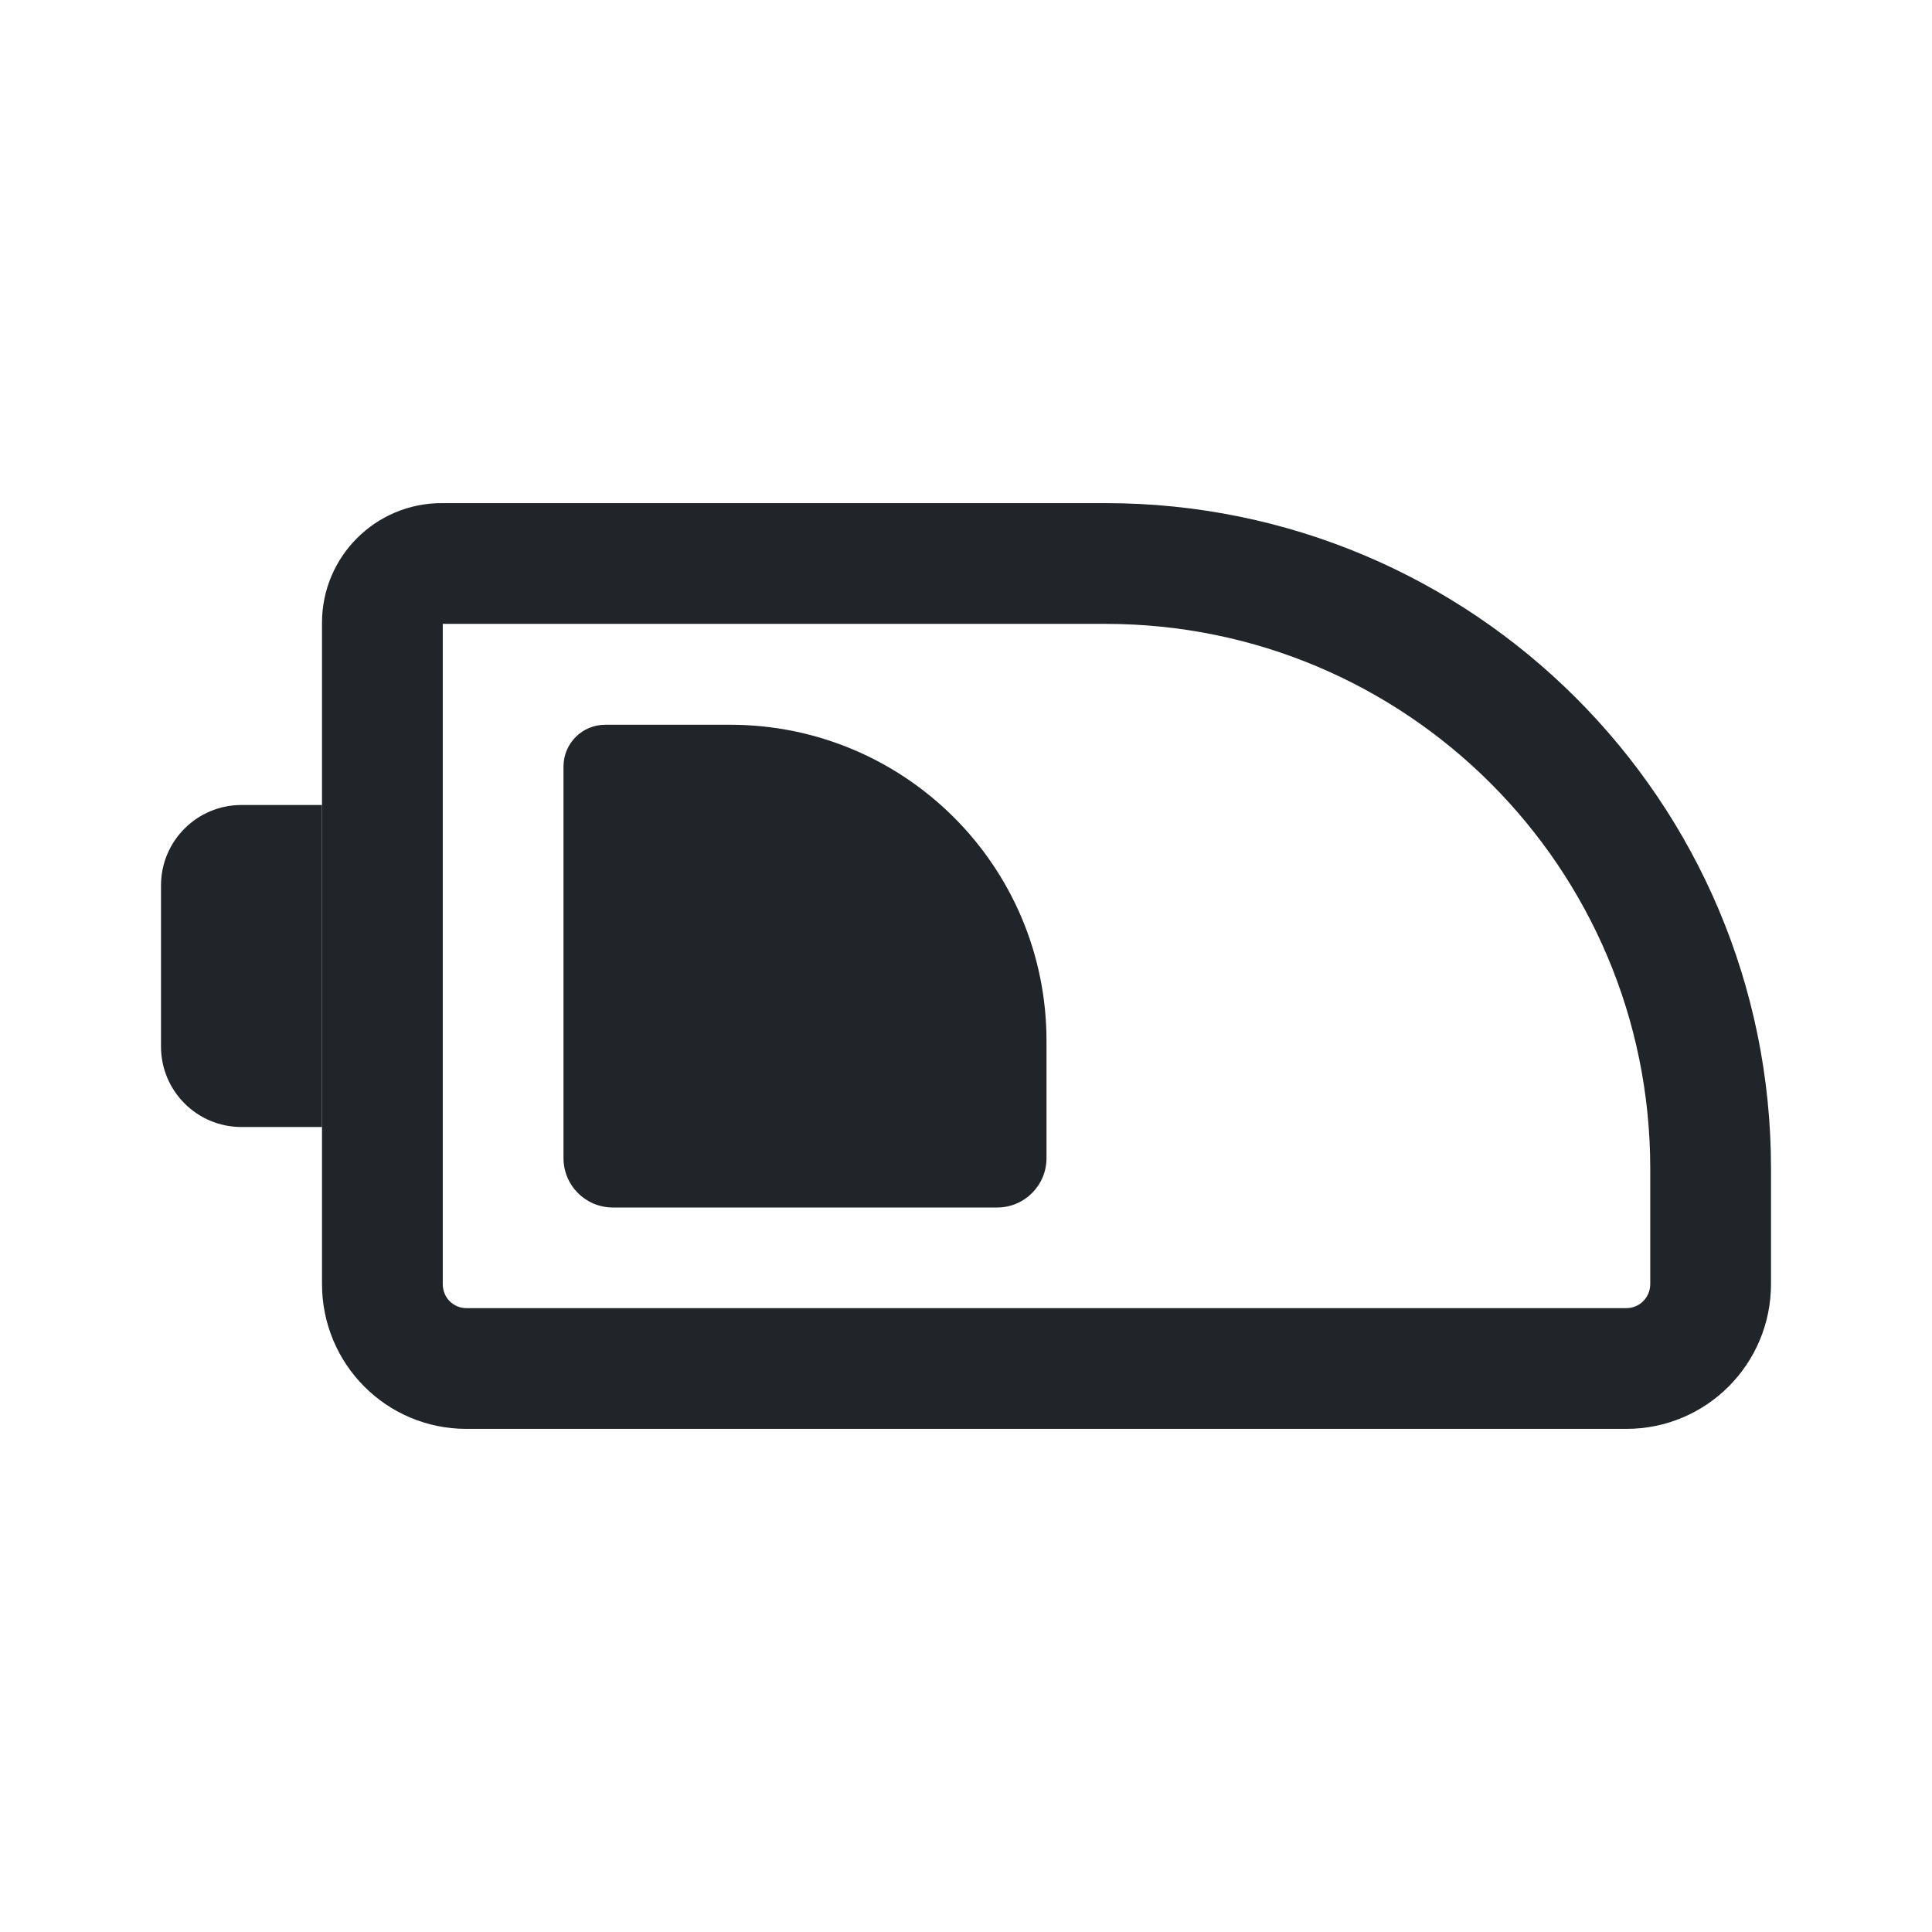
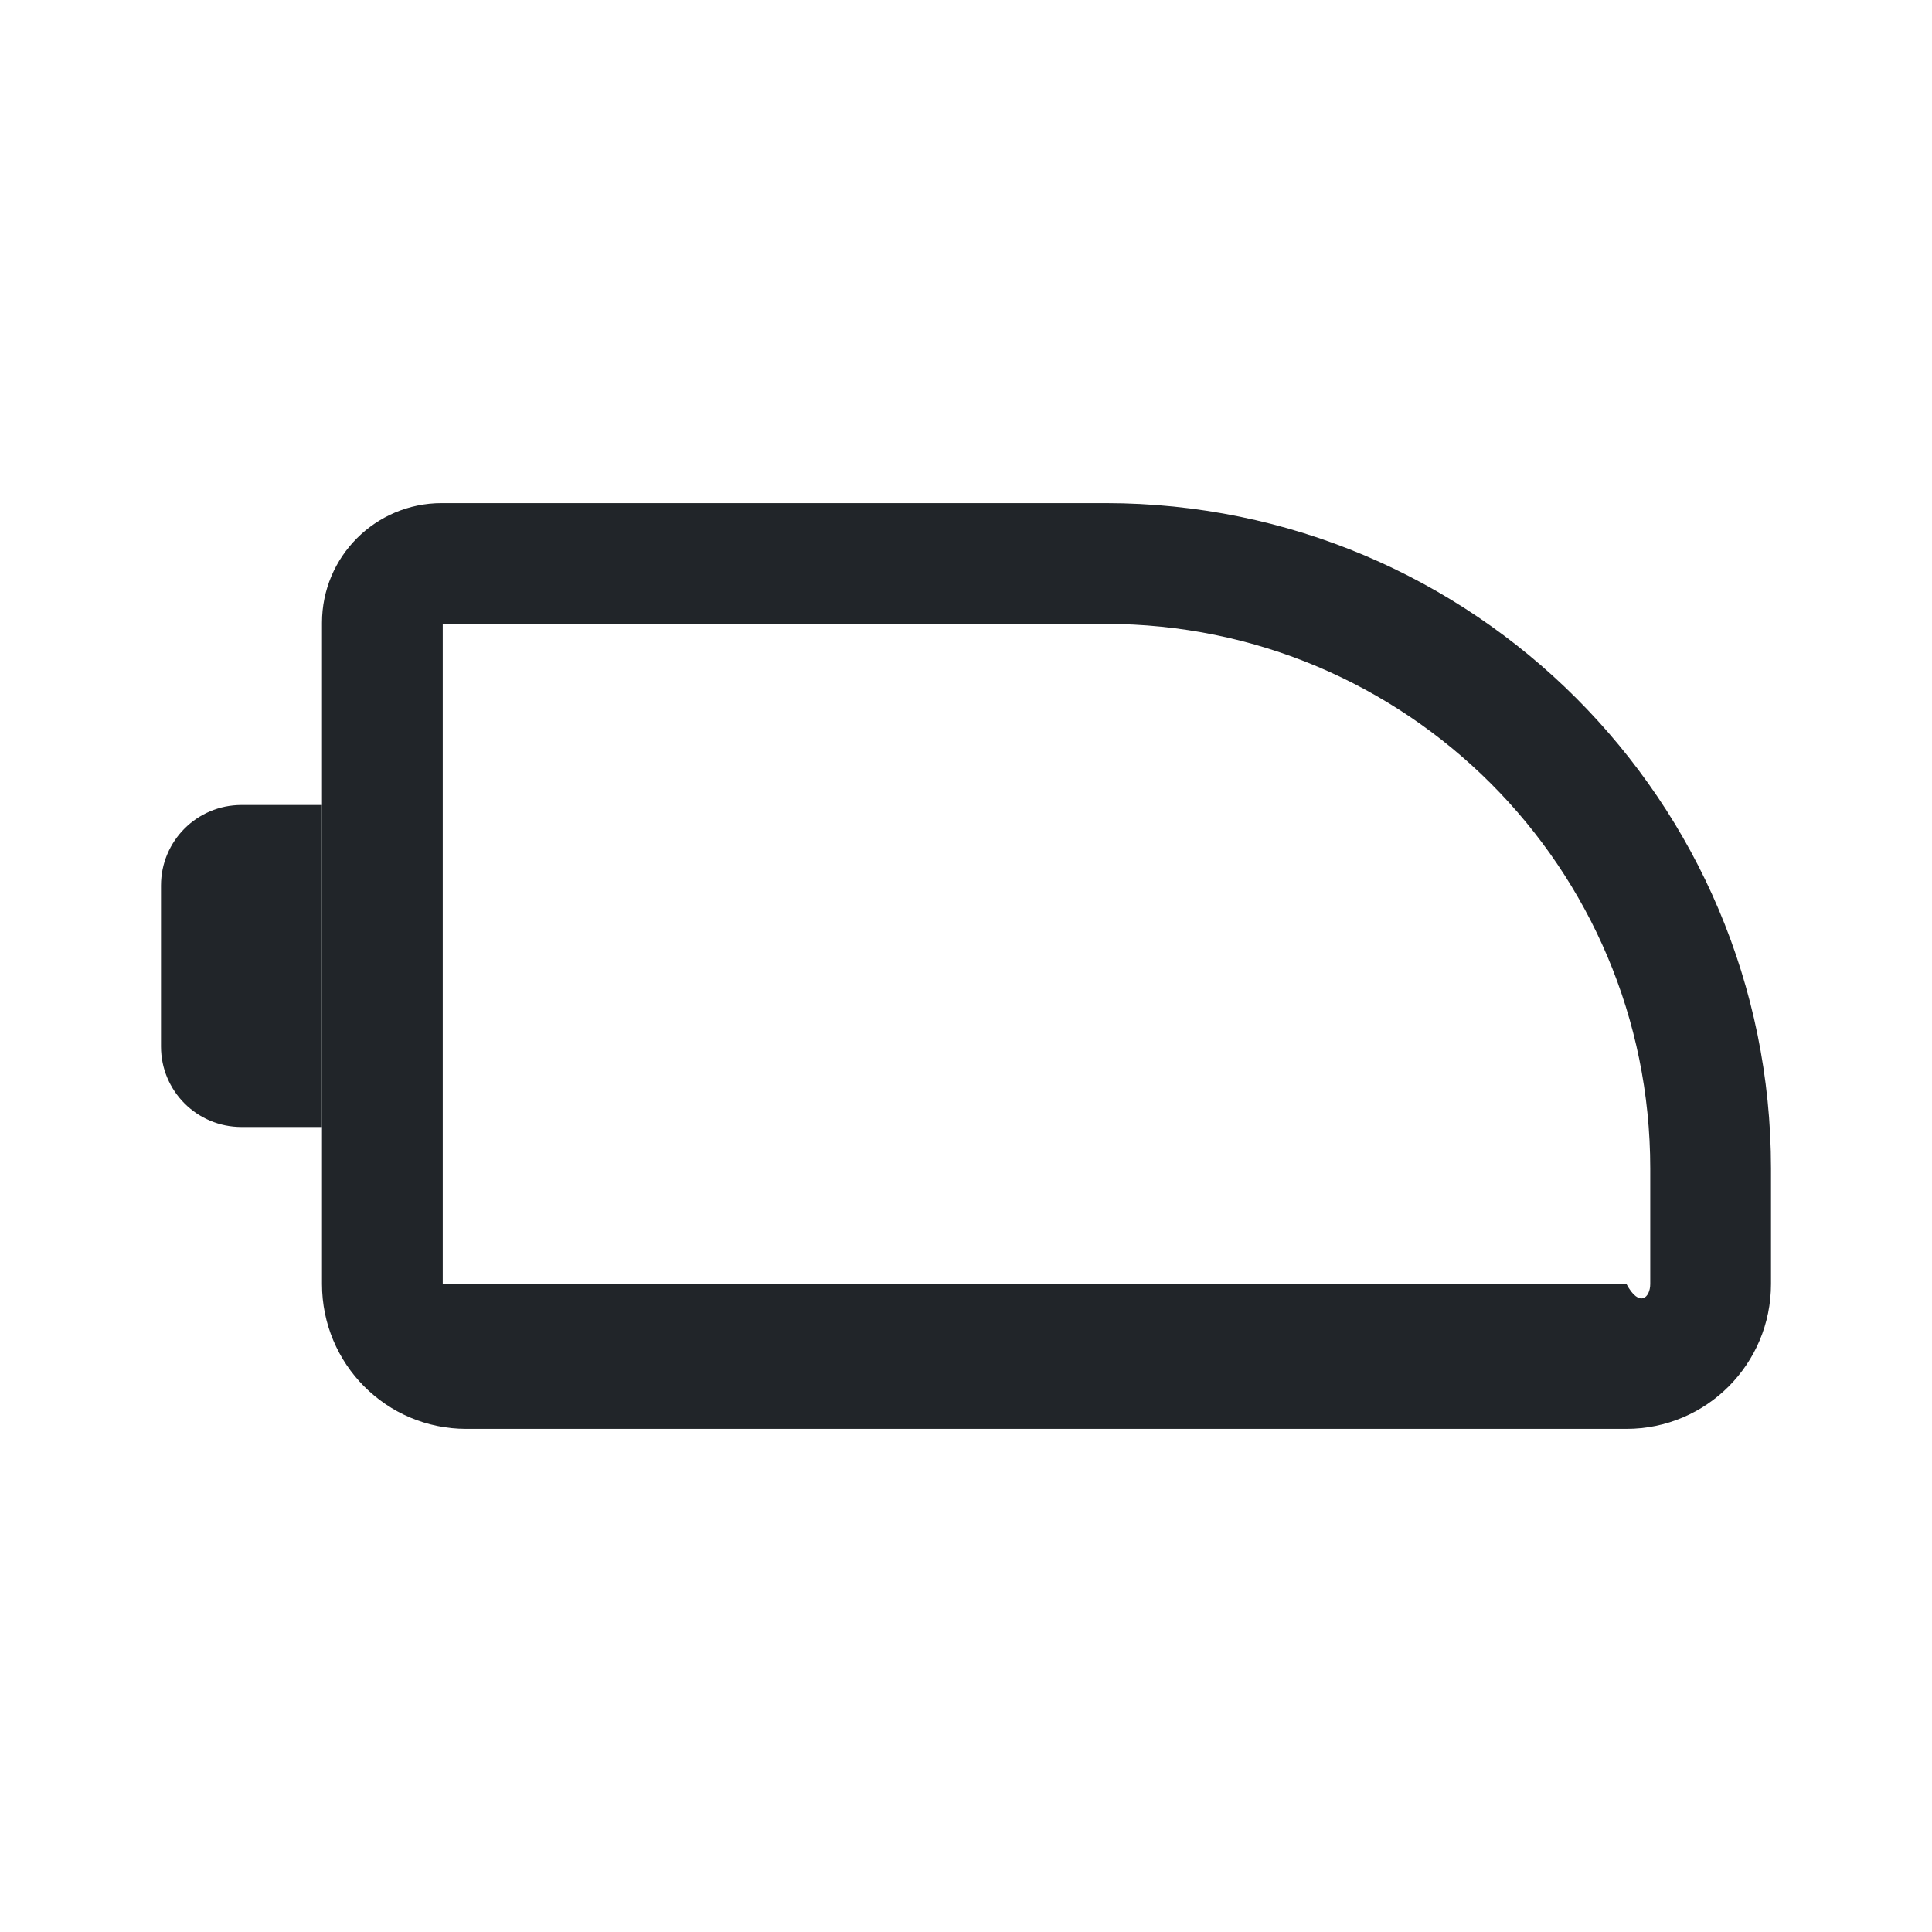
<svg xmlns="http://www.w3.org/2000/svg" width="24" height="24" viewBox="0 0 24 24" fill="none">
  <g id="icons / battery-capacity">
-     <path id="Rectangle 5594 (Stroke)" fill-rule="evenodd" clip-rule="evenodd" d="M5.5 7.75V15.95C5.5 16.124 5.635 16.25 5.793 16.25H20.204C20.365 16.25 20.5 16.12 20.5 15.95V14.516C20.5 10.779 17.471 7.75 13.734 7.75H5.5ZM5.486 6.25C4.665 6.25 4 6.915 4 7.736V15.95C4 16.944 4.799 17.75 5.793 17.75H20.204C21.198 17.75 22 16.944 22 15.95V14.516C22 9.951 18.299 6.25 13.734 6.25H5.486Z" fill="#212529" />
-     <path id="Rectangle 5594" d="M7 9.521C7 9.235 7.232 9.003 7.519 9.003L9.068 9.003C11.239 9.003 13 10.758 13 12.93C13 13.341 13 13.868 13 14.387C13 14.725 12.726 15 12.388 15C11.114 15 8.733 15 7.613 15C7.274 15 7 14.726 7 14.387V9.521Z" fill="#212529" />
+     <path id="Rectangle 5594 (Stroke)" fill-rule="evenodd" clip-rule="evenodd" d="M5.5 7.75V15.95H20.204C20.365 16.25 20.5 16.12 20.5 15.95V14.516C20.5 10.779 17.471 7.75 13.734 7.75H5.5ZM5.486 6.25C4.665 6.25 4 6.915 4 7.736V15.95C4 16.944 4.799 17.75 5.793 17.75H20.204C21.198 17.75 22 16.944 22 15.95V14.516C22 9.951 18.299 6.25 13.734 6.25H5.486Z" fill="#212529" />
    <path id="Vector" d="M3 10L4 10L4 14L3 14C2.447 14 2 13.553 2 13L2 11C2 10.447 2.447 10 3 10Z" fill="#212529" />
  </g>
</svg>